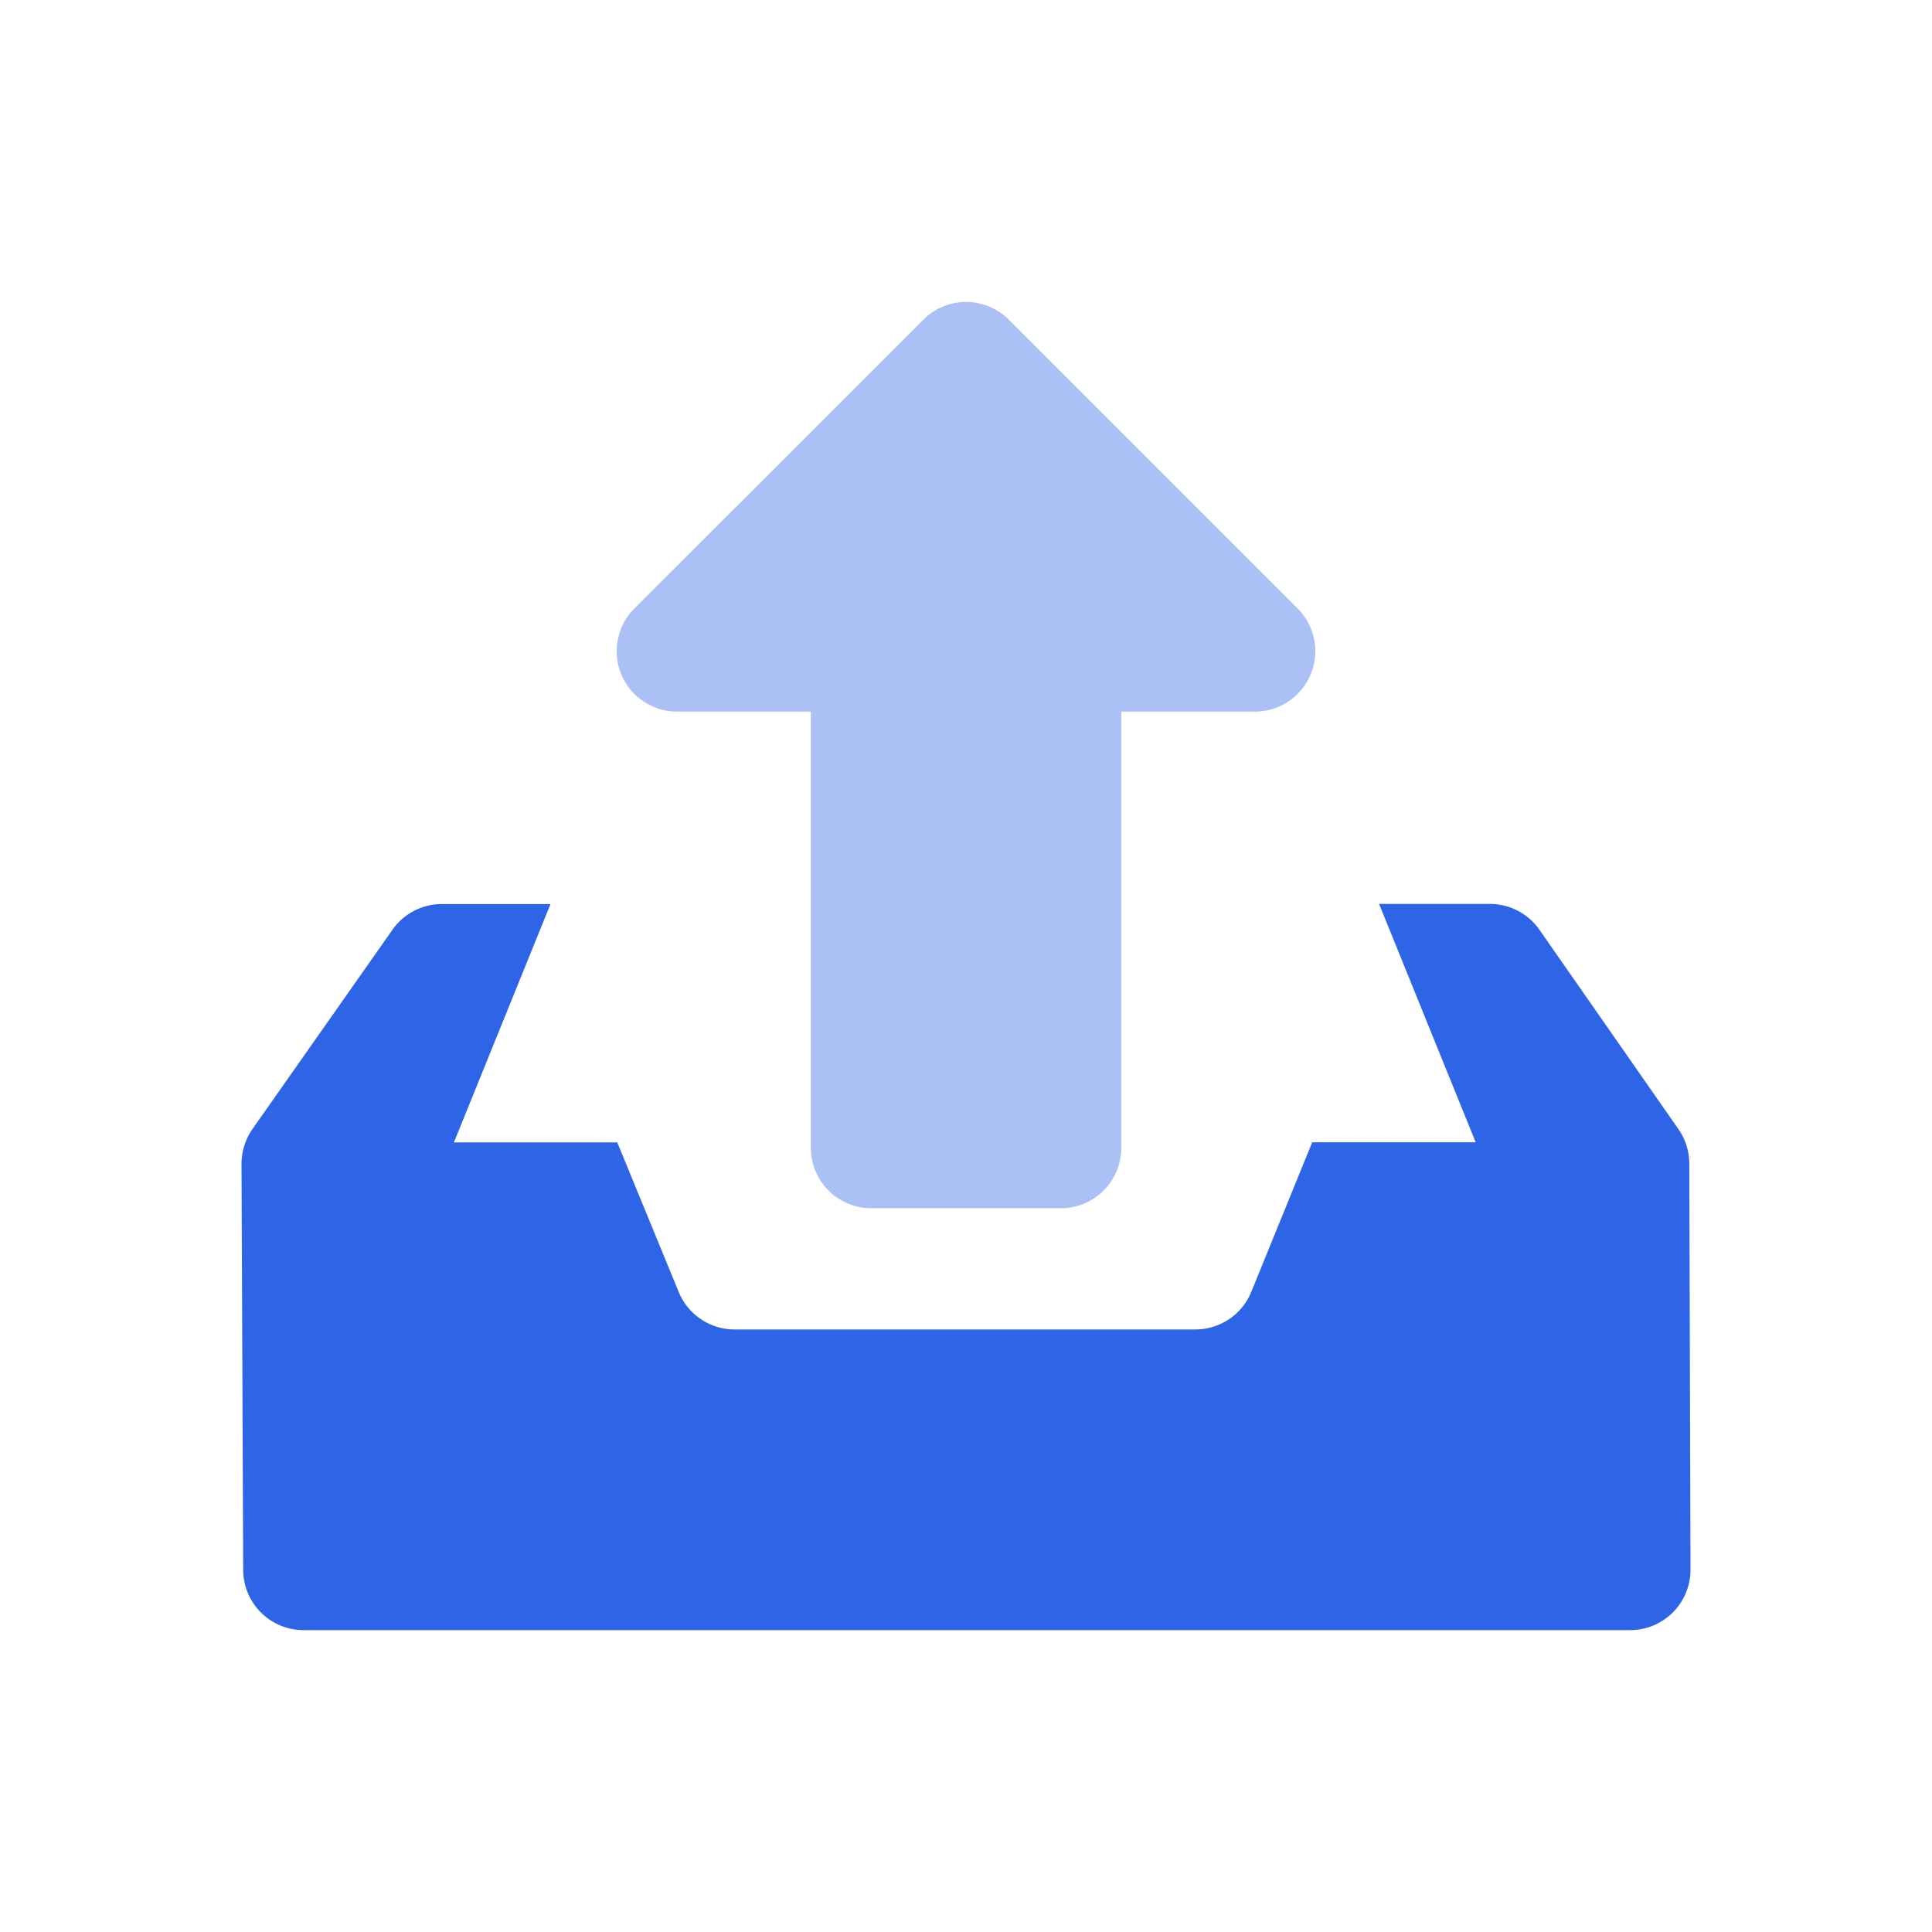
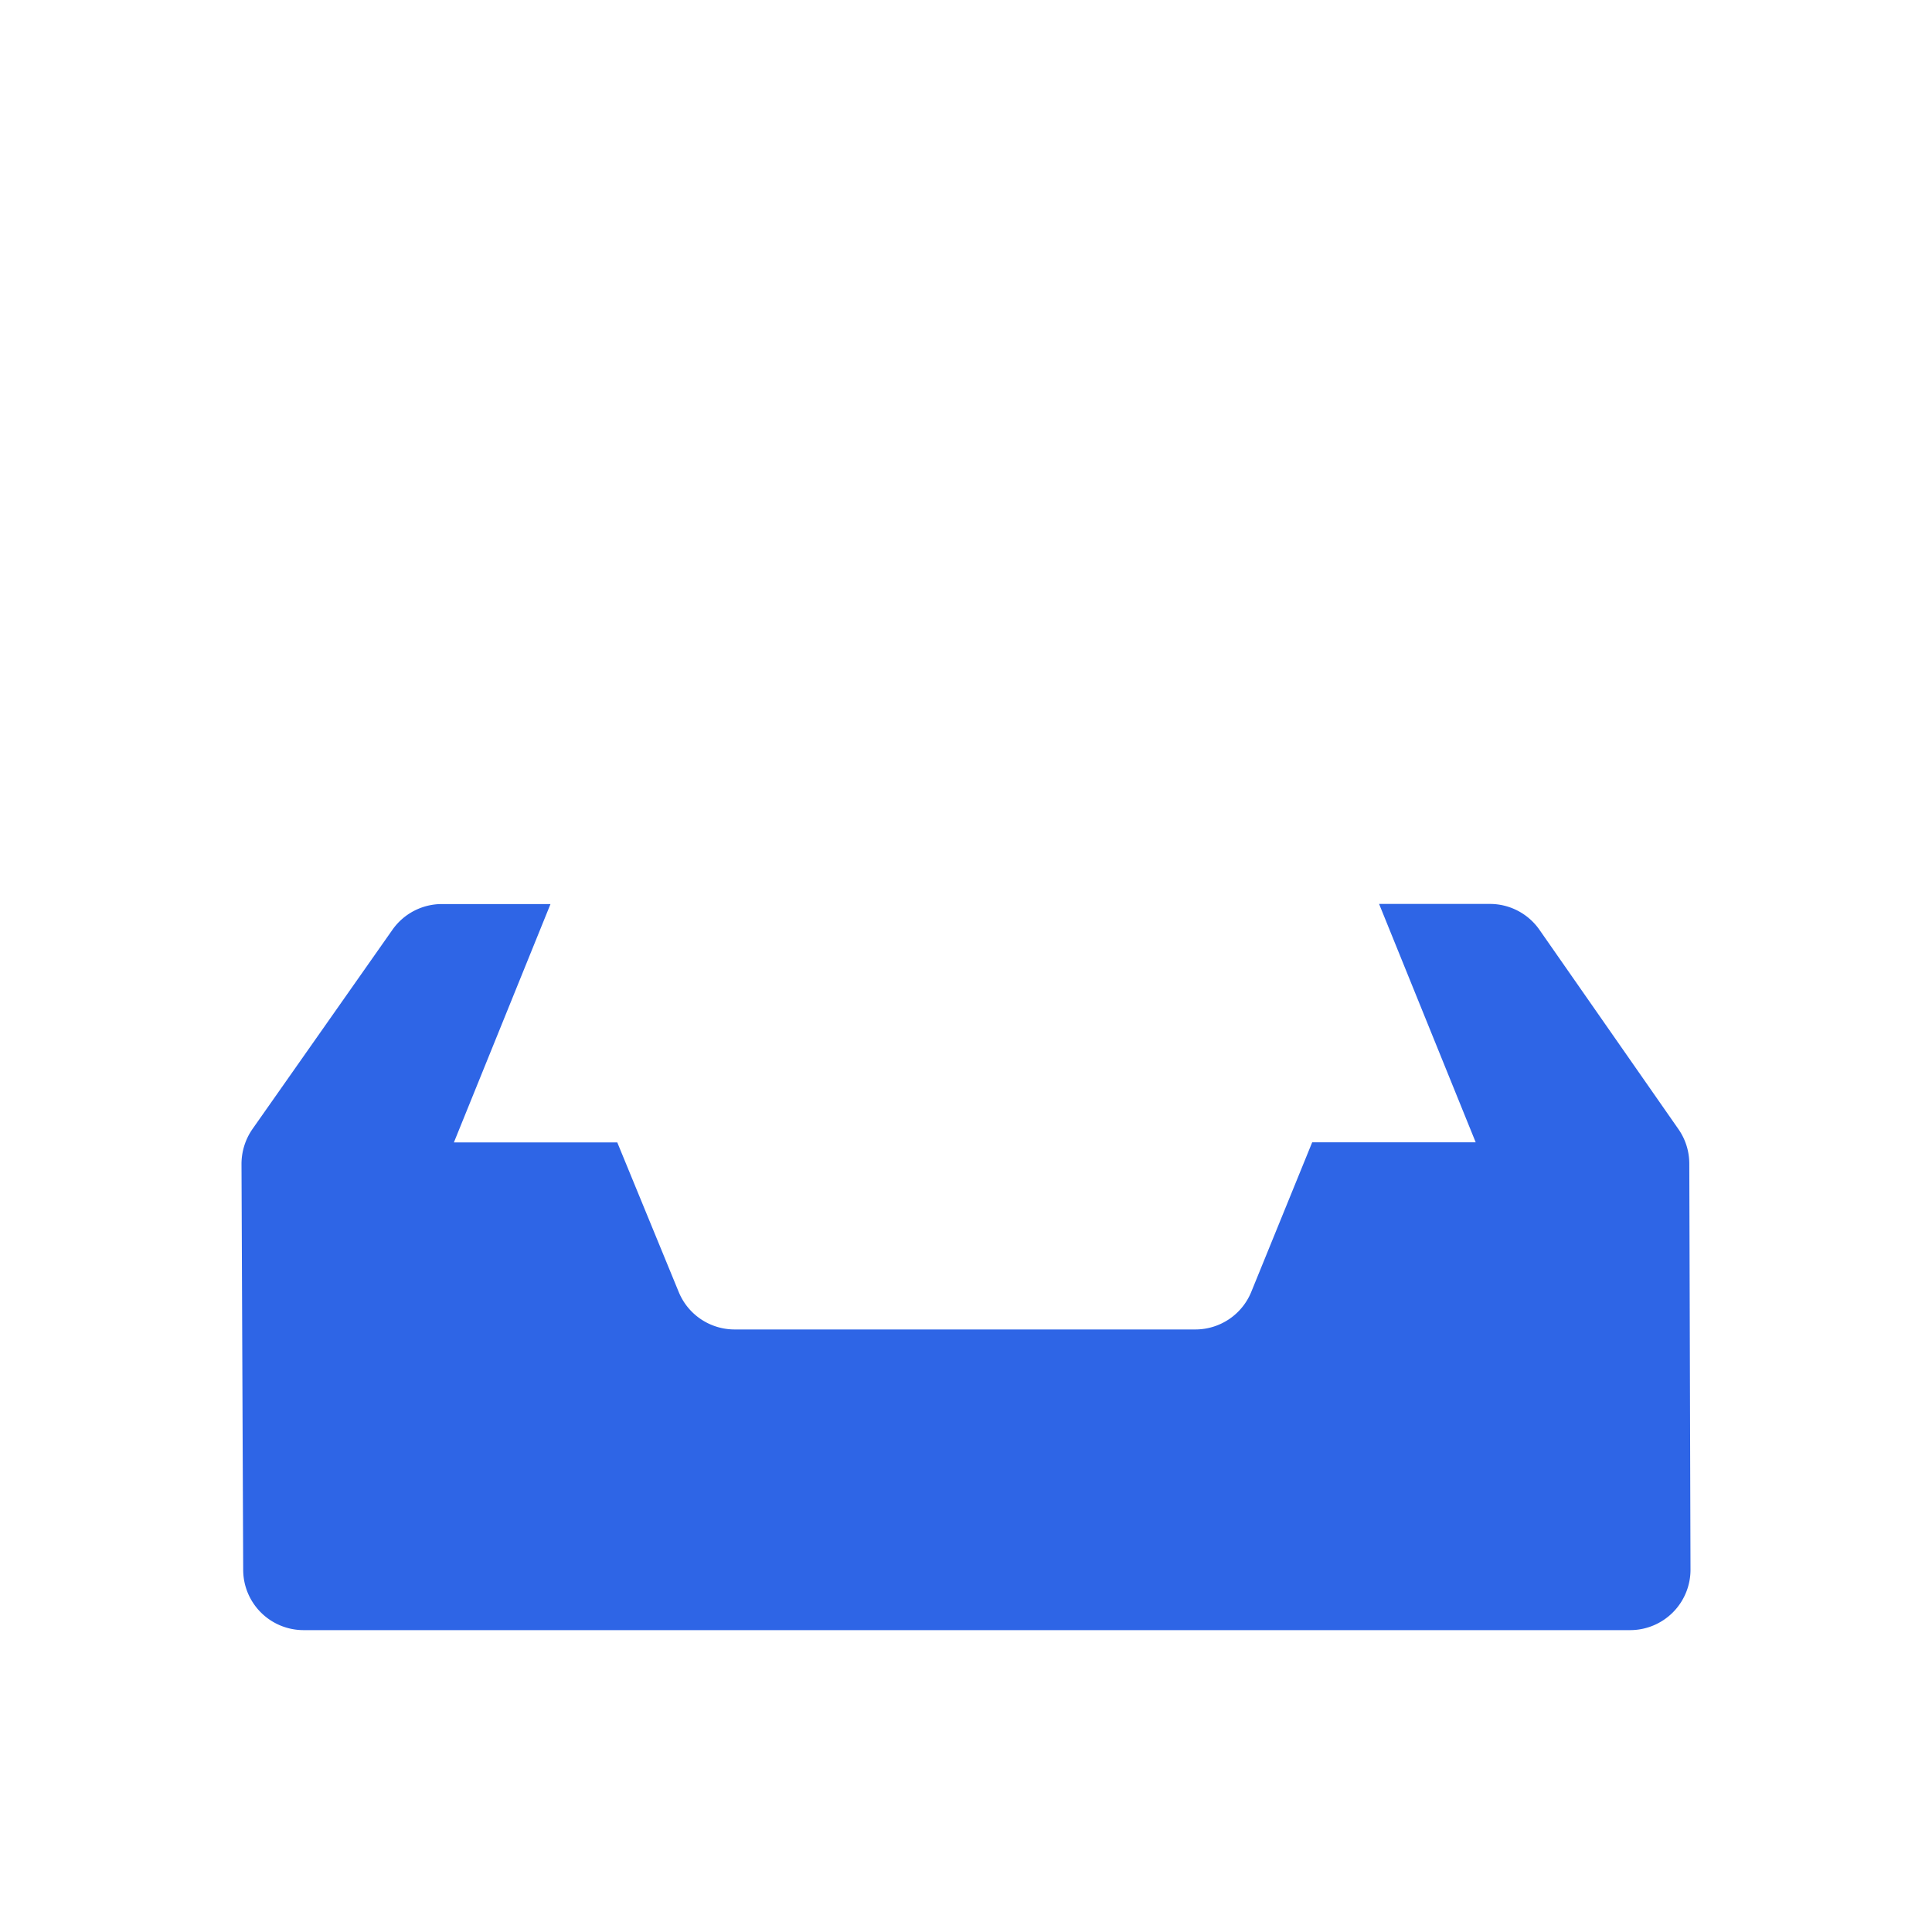
<svg xmlns="http://www.w3.org/2000/svg" width="16" height="16" viewBox="0 0 16 16">
  <g id="Export" transform="translate(1592 -6232)">
-     <rect id="safe" width="16" height="16" transform="translate(-1592 6232)" fill="none" />
    <g id="icon" transform="translate(42.585 54.707)">
      <path id="路径_20833" data-name="路径 20833" d="M.091,6.85,1.25,5.2a.5.5,0,0,1,.409-.213h.9l-.8,1.974H3.112L3.621,8.2a.5.5,0,0,0,.463.31H7.9a.5.5,0,0,0,.462-.31L8.867,6.96h1.354l-.8-1.974h.918a.5.5,0,0,1,.41.214L11.9,6.851a.5.5,0,0,1,.09.283L12,10.5a.5.5,0,0,1-.5.5H.514a.5.5,0,0,1-.5-.5L0,7.139A.508.508,0,0,1,.091,6.85" transform="translate(-1632.585 6179.793)" fill="#2e65e6" />
-       <path id="路径_20834" data-name="路径 20834" d="M8.746,2.539,6.354.147a.5.5,0,0,0-.707,0L3.254,2.539a.5.5,0,0,0,.354.854H4.715V7.006a.5.5,0,0,0,.5.5H6.786a.5.5,0,0,0,.5-.5V3.393H8.392a.5.5,0,0,0,.354-.854" transform="translate(-1632.585 6179.793)" fill="#abc1f5" />
    </g>
  </g>
</svg>